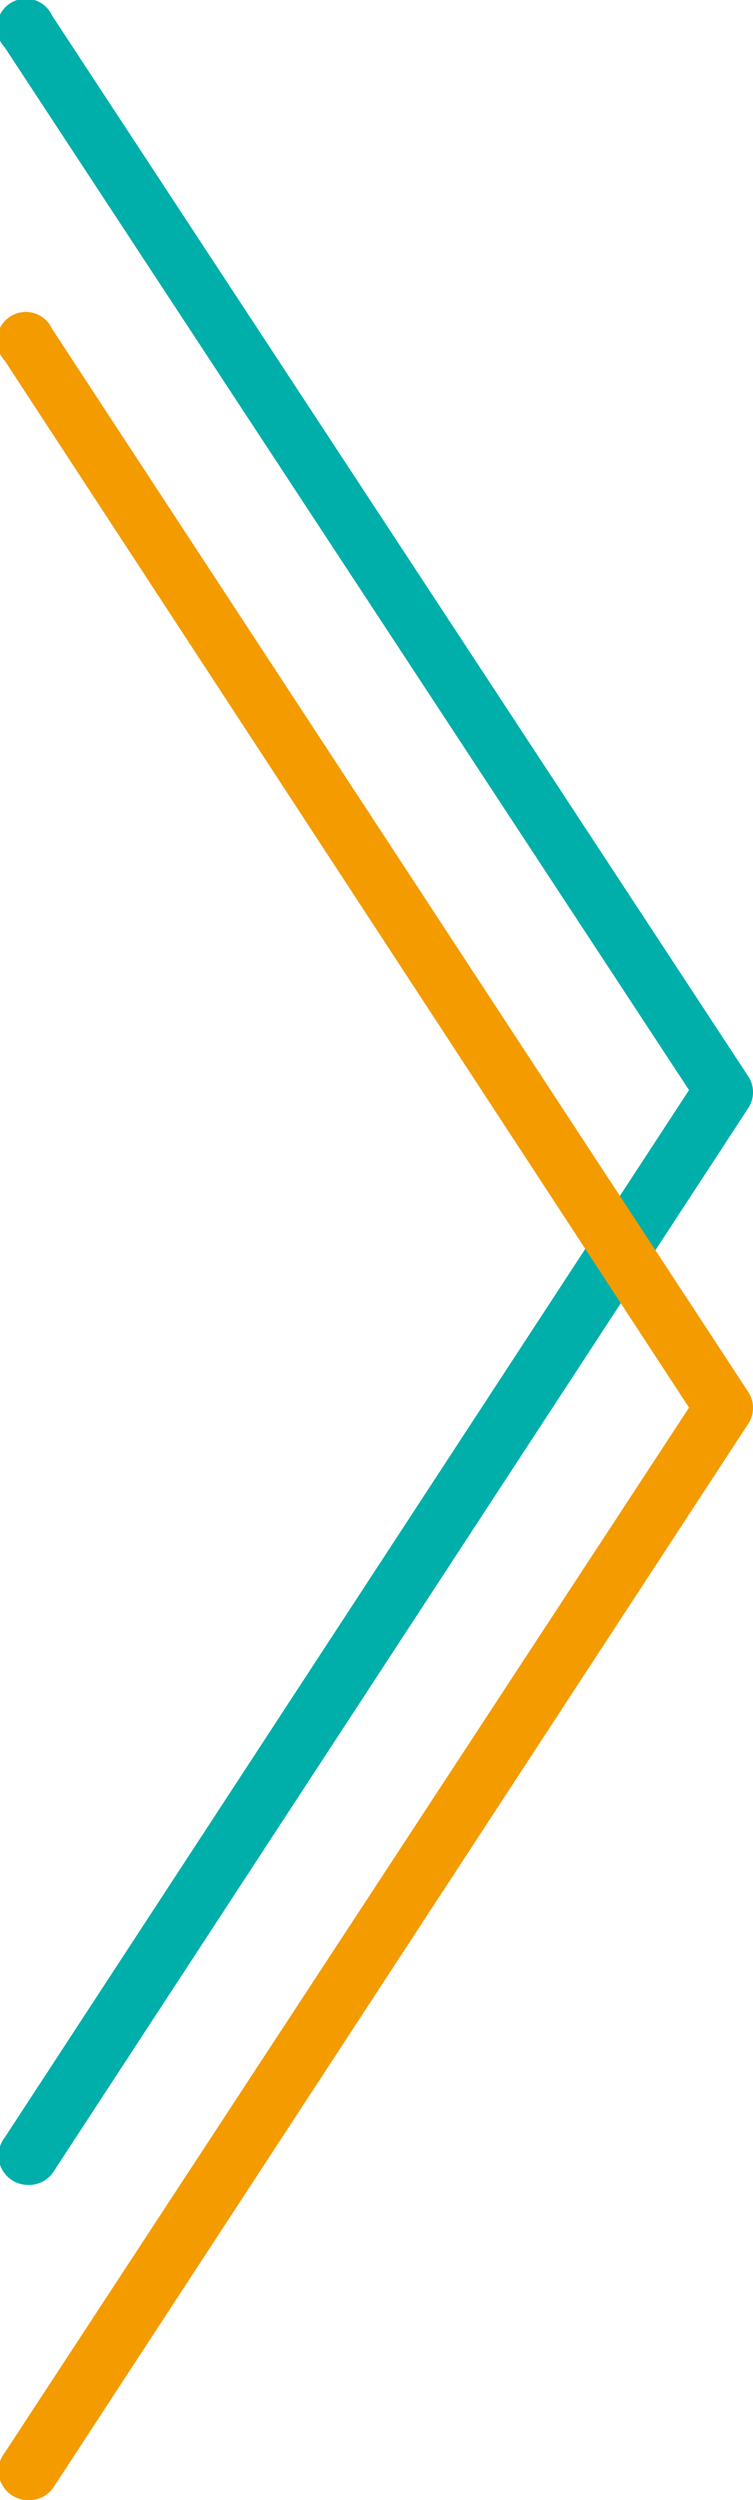
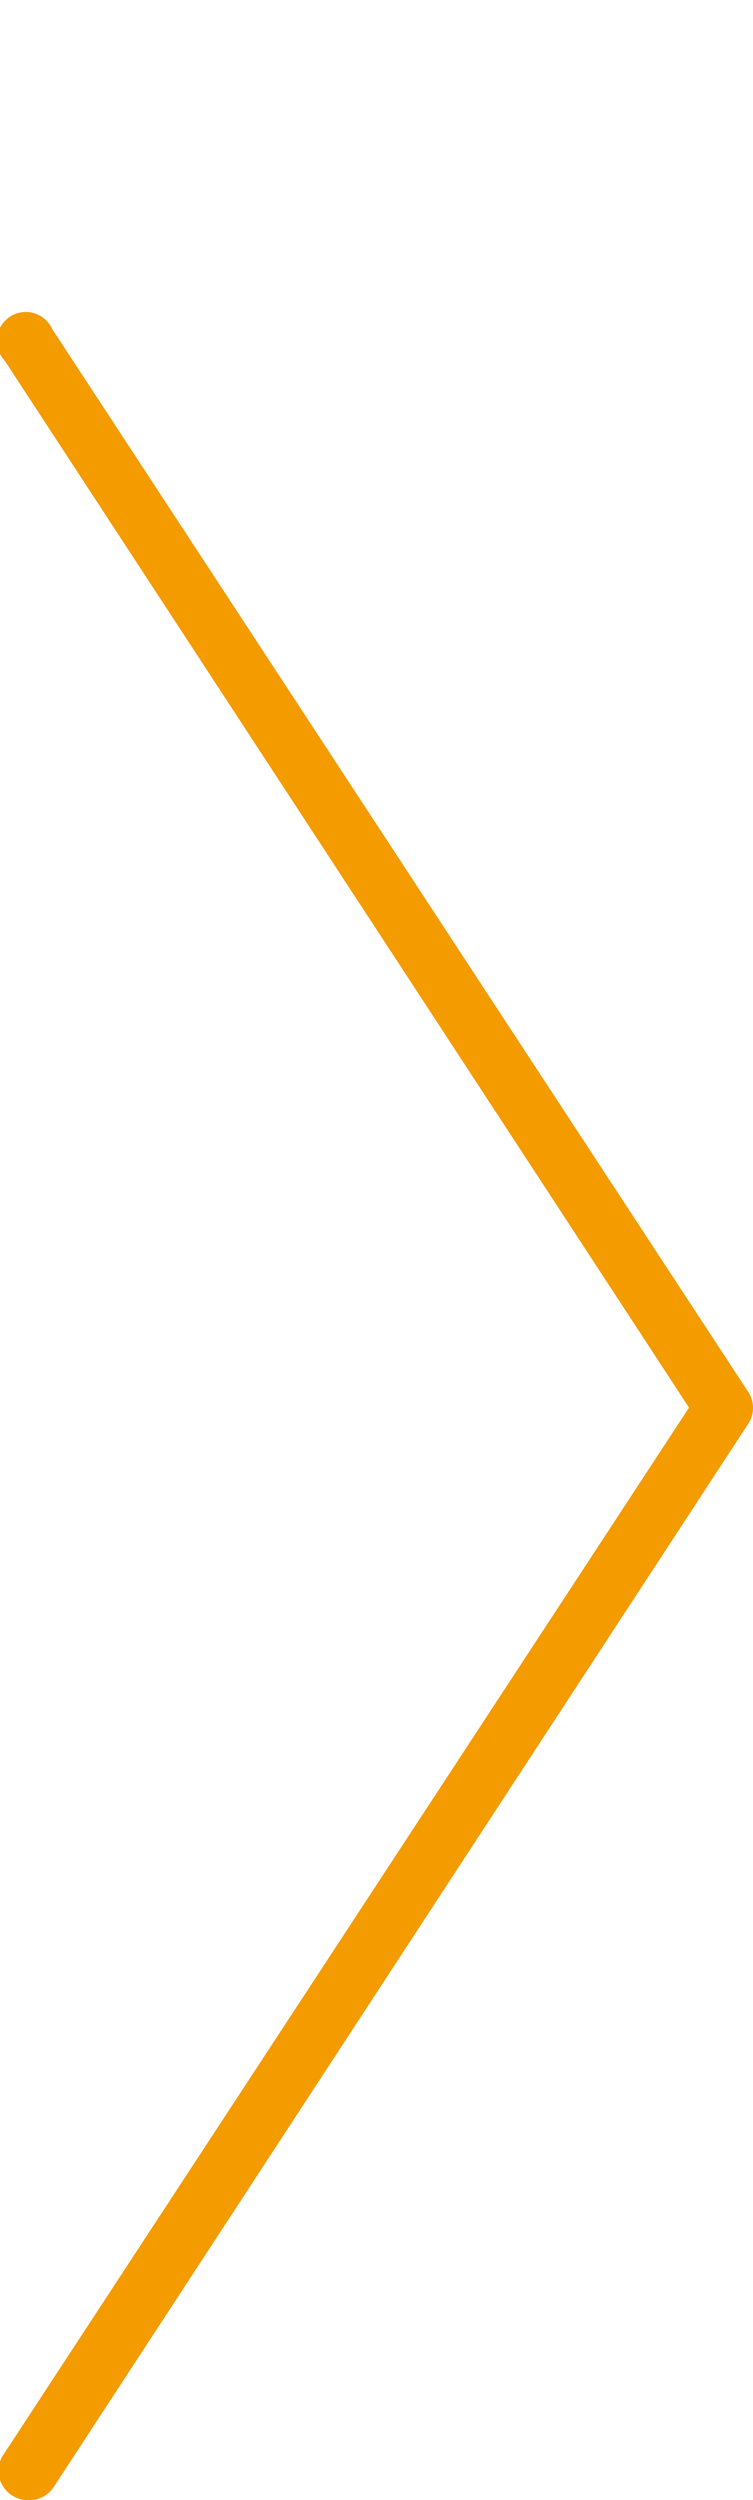
<svg xmlns="http://www.w3.org/2000/svg" id="Layer_1" data-name="Layer 1" viewBox="0 0 15.89 52.75">
  <defs>
    <style>.cls-1{fill:#00afaa;}.cls-2{fill:#f49b00;}</style>
  </defs>
  <title>Пополнение счетов2</title>
-   <path class="cls-1" d="M0.61,46.1a0.62,0.62,0,0,1-.51-1L14.54,23,0.1,1a0.61,0.61,0,1,1,1-.67L15.79,22.71a0.61,0.61,0,0,1,0,.67L1.13,45.82A0.61,0.61,0,0,1,.61,46.1Z" />
  <path class="cls-2" d="M0.61,52.75a0.62,0.62,0,0,1-.51-1L14.54,29.7,0.1,7.61a0.61,0.61,0,1,1,1-.67L15.79,29.37a0.61,0.61,0,0,1,0,.67L1.13,52.48A0.61,0.61,0,0,1,.61,52.75Z" />
</svg>